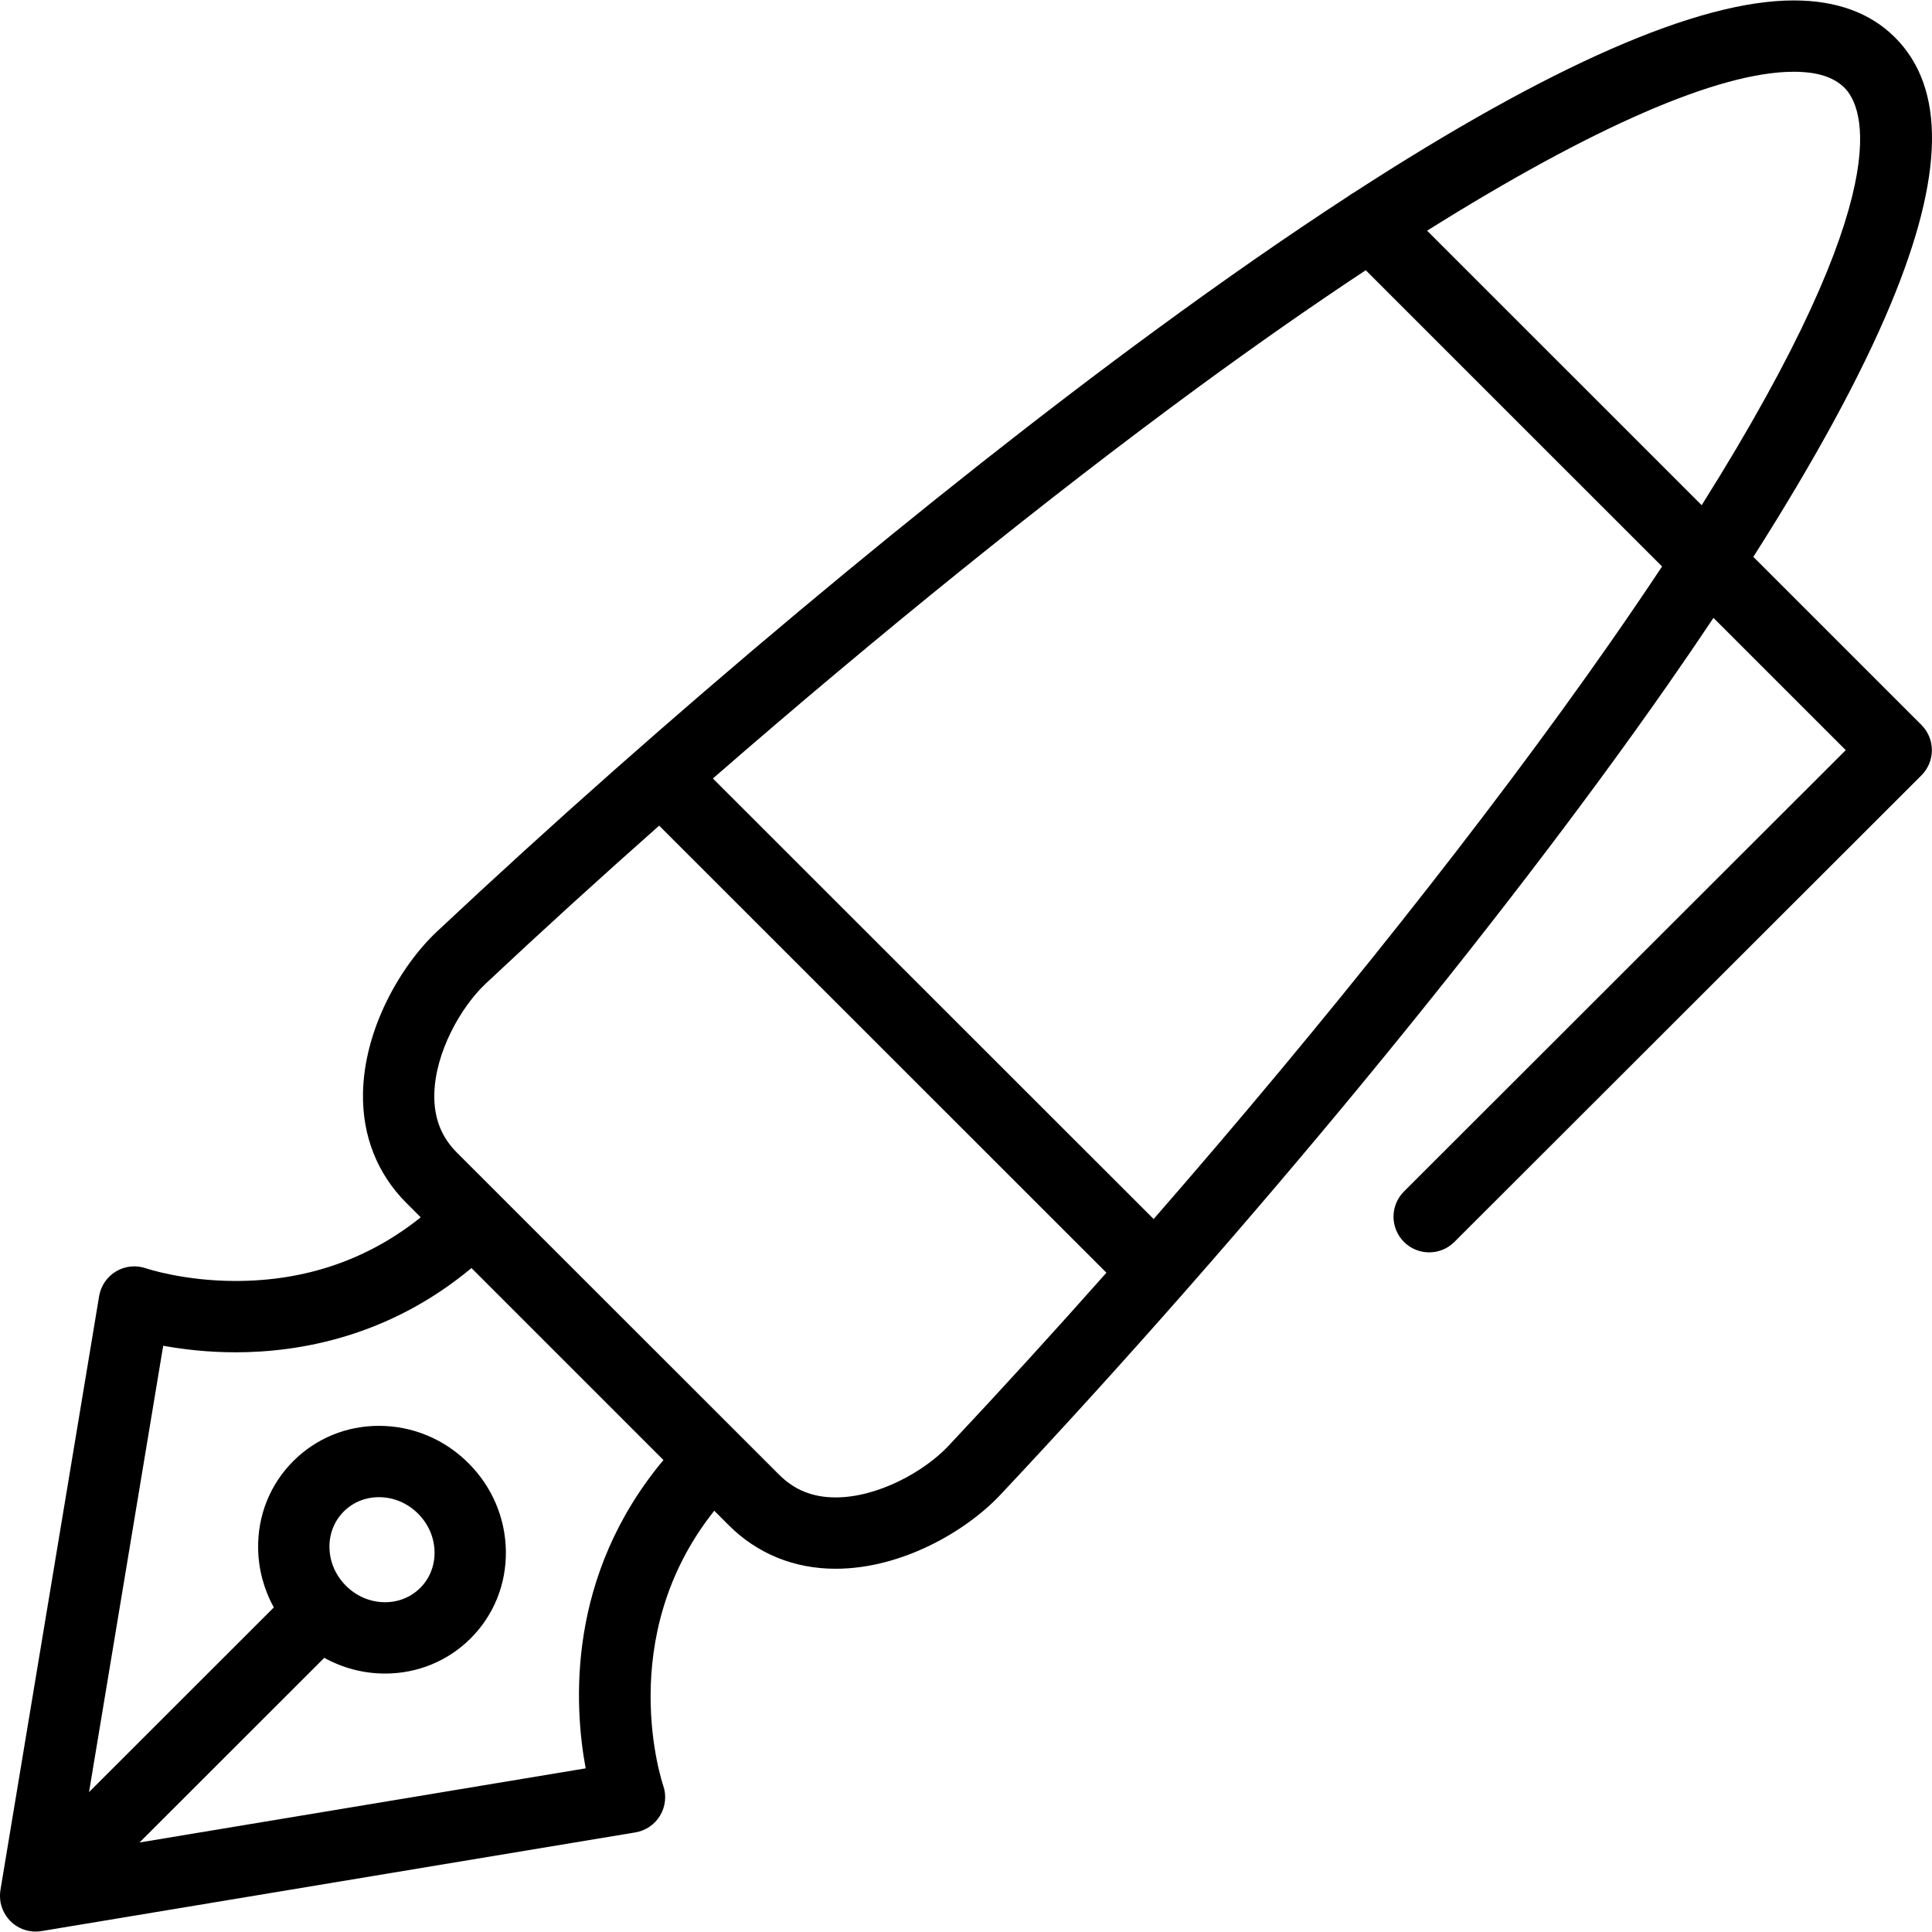
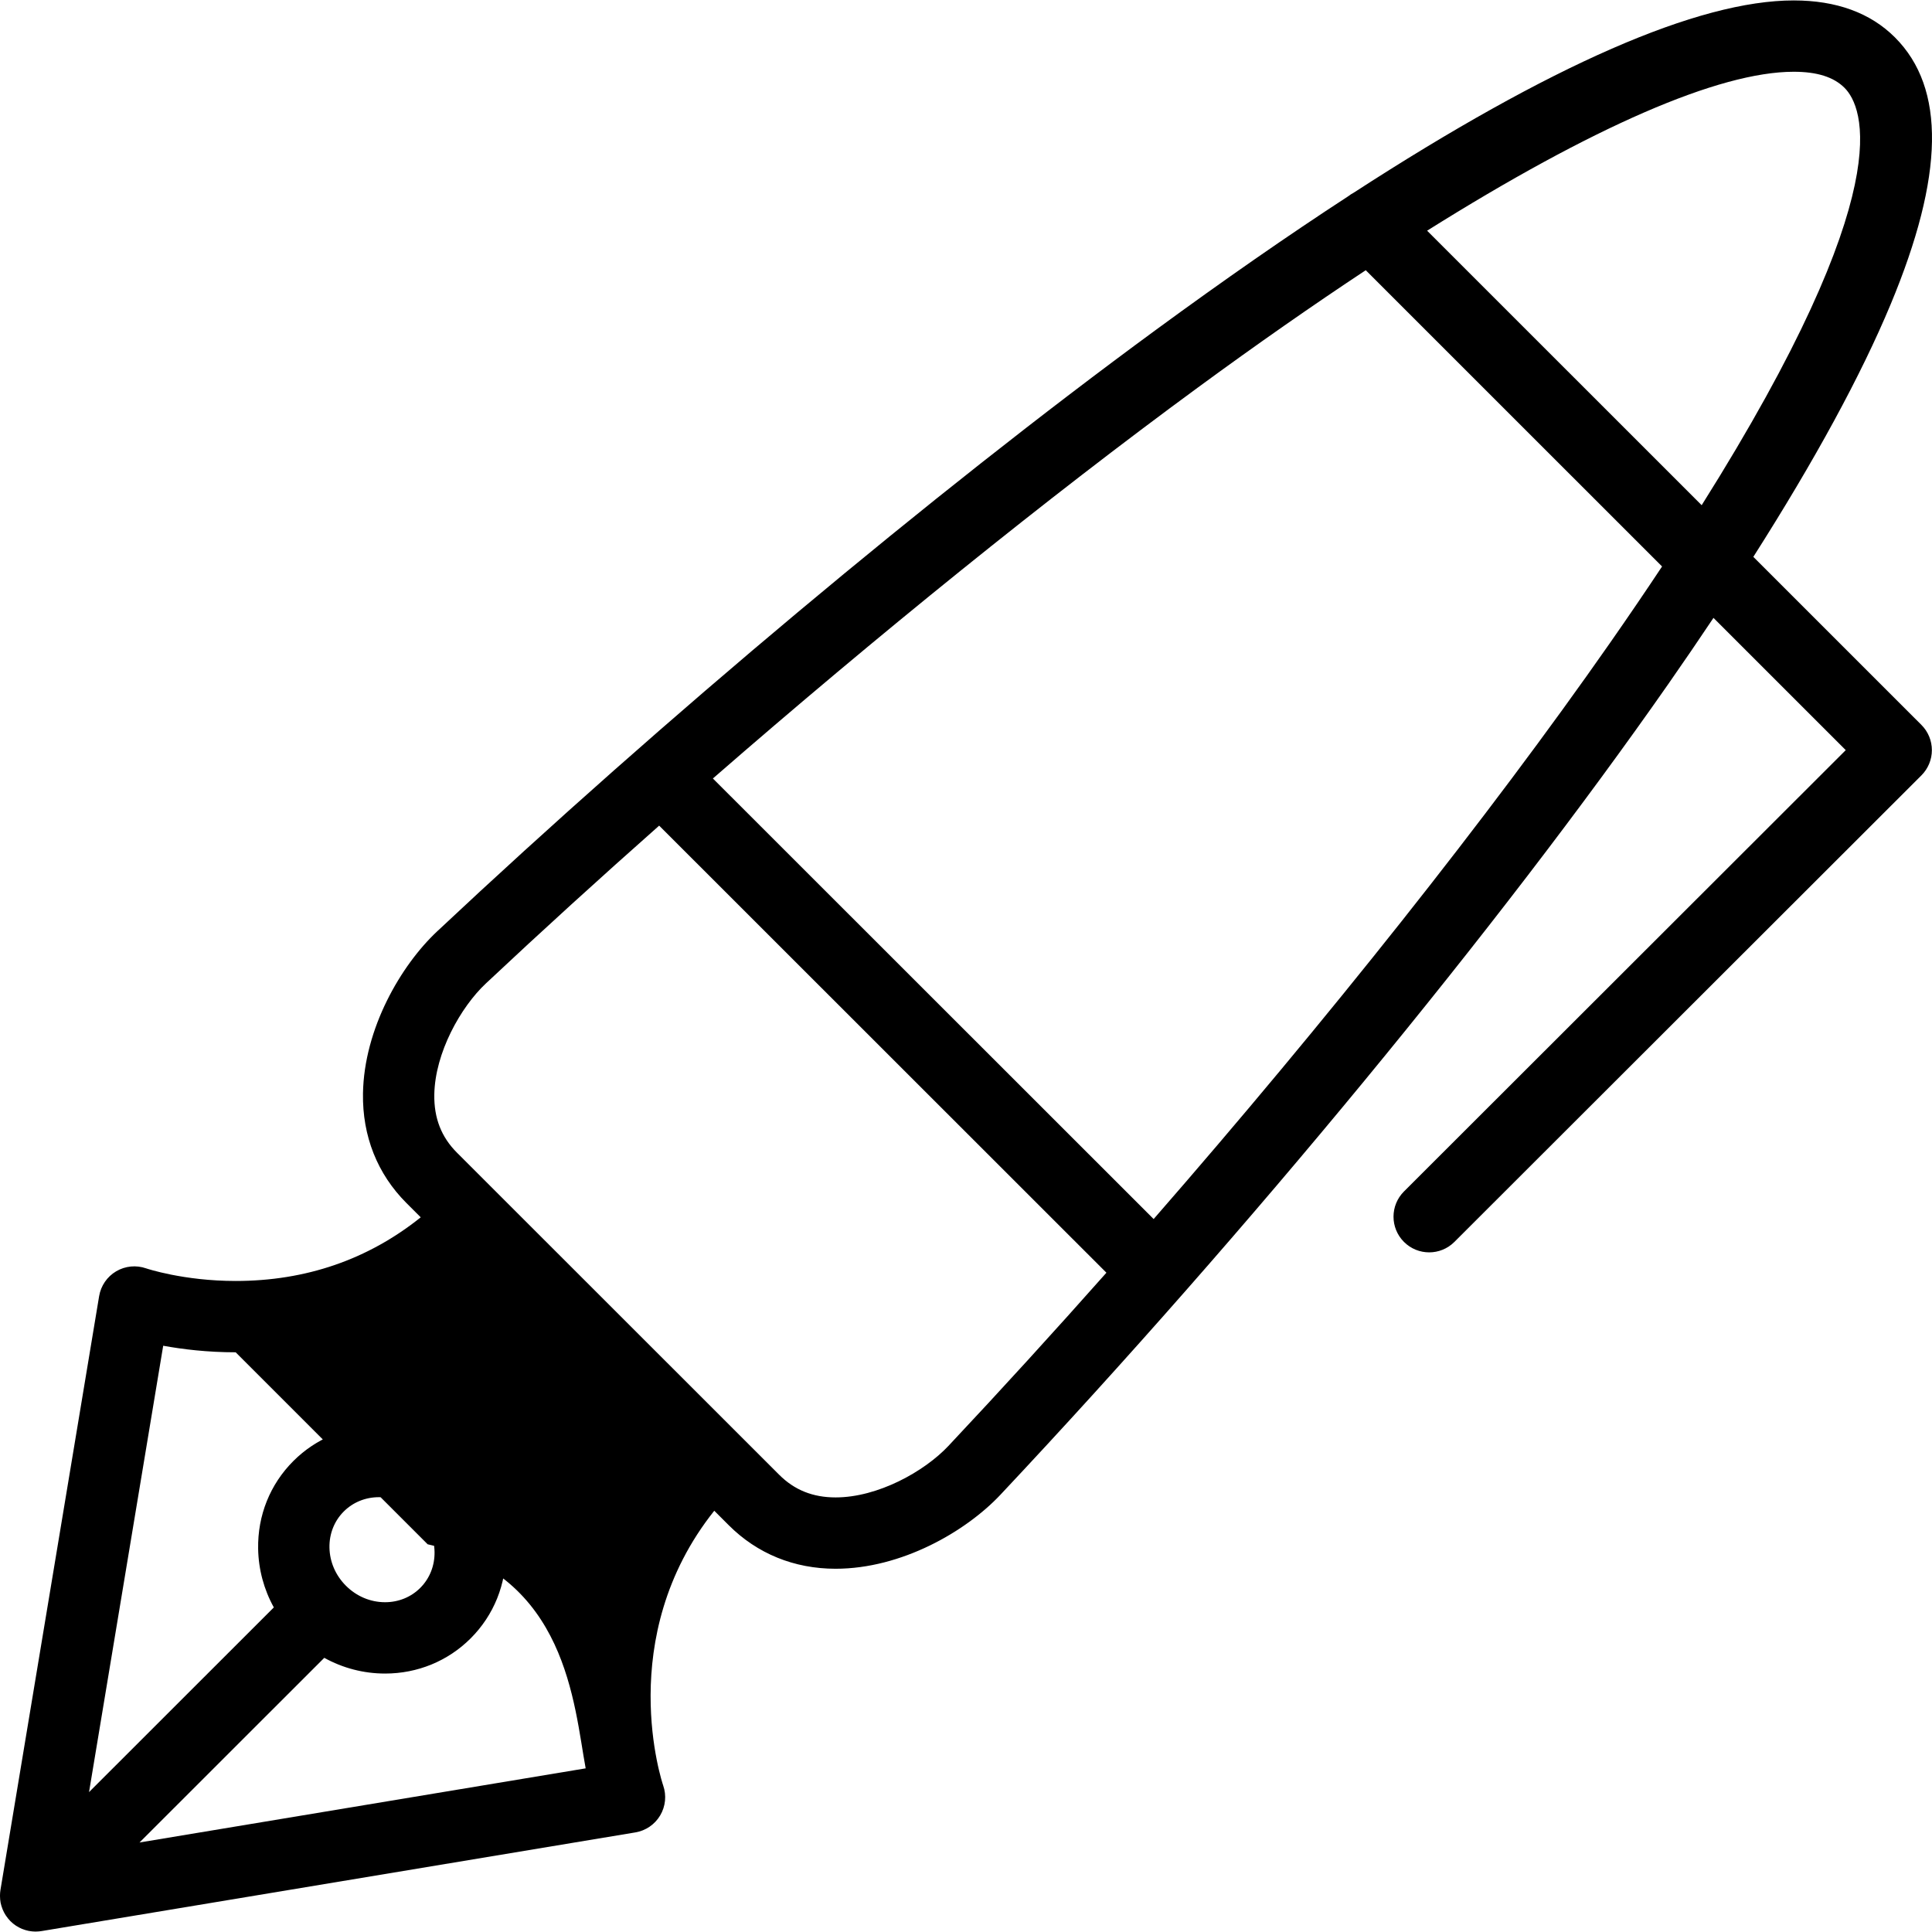
<svg xmlns="http://www.w3.org/2000/svg" version="1.1" id="Capa_1" x="0px" y="0px" viewBox="0 0 325.012 325.012" style="enable-background:new 0 0 325.012 325.012;" xml:space="preserve">
-   <path d="M294.955,93.677c10.366-16.282,18.117-30.523,23.104-42.492c9.028-21.67,9.262-36.357,0.716-44.899  c-4.125-4.123-9.853-6.214-17.026-6.214c-16.052,0-40.886,10.869-74.035,32.354c-0.316,0.166-0.617,0.361-0.906,0.588  c-10.059,6.548-20.867,14.053-32.433,22.533C156.919,83.01,111.738,120.825,73.516,156.7c-6.075,5.703-12.282,16.344-12.453,27.262  c-0.113,7.156,2.418,13.529,7.319,18.429l2.396,2.394c-8.871,7.101-19.313,10.706-31.134,10.707  c-8.778,0.001-15.02-2.106-15.063-2.12c-1.672-0.585-3.516-0.405-5.043,0.497c-1.524,0.902-2.572,2.433-2.863,4.181L0.073,317.956  c-0.049,0.298-0.068,0.596-0.073,0.894c-0.001,0.07,0.002,0.141,0.003,0.212c0.007,0.336,0.033,0.671,0.095,0.998  c0.002,0.013,0.004,0.026,0.007,0.039c0.065,0.33,0.167,0.649,0.285,0.964c0.028,0.074,0.055,0.148,0.086,0.222  c0.129,0.305,0.283,0.599,0.462,0.879c0.039,0.062,0.083,0.12,0.125,0.181c0.201,0.29,0.42,0.569,0.673,0.824  c0.004,0.004,0.007,0.01,0.011,0.014c0.003,0.003,0.007,0.005,0.01,0.008c0.282,0.281,0.588,0.531,0.914,0.748  c0.023,0.016,0.048,0.027,0.072,0.043c0.307,0.197,0.628,0.369,0.963,0.507c0.032,0.014,0.066,0.023,0.099,0.035  c0.331,0.13,0.671,0.233,1.02,0.303c0.024,0.005,0.049,0.006,0.073,0.011c0.352,0.064,0.71,0.102,1.071,0.102  c0.007,0,0.014,0.002,0.021,0.002c0.024,0,0.049-0.007,0.073-0.007c0.303-0.004,0.607-0.024,0.91-0.075l99.909-16.602  c1.748-0.29,3.278-1.339,4.18-2.863c0.902-1.524,1.085-3.37,0.499-5.042c-0.093-0.264-8.408-24.855,8.596-46.207l2.439,2.438  c4.79,4.789,11.005,7.32,17.972,7.32c11.075,0,21.907-6.254,27.73-12.451c41.787-44.483,83.786-95.464,112.346-136.373  c2.656-3.805,5.182-7.51,7.605-11.136l22.252,22.248l-74.317,74.242c-2.345,2.342-2.347,6.142-0.005,8.485  c1.172,1.173,2.708,1.76,4.245,1.76c1.534,0,3.069-0.585,4.24-1.755l78.566-78.485c1.126-1.125,1.76-2.652,1.76-4.244  c0-1.592-0.632-3.118-1.758-4.244L294.955,93.677z M98.525,297.482l-75.054,12.472l31.081-31.064  c3.11,1.72,6.602,2.643,10.226,2.645c0,0,0,0,0.001,0c5.465,0,10.579-2.103,14.4-5.922c3.915-3.914,6.018-9.156,5.921-14.76  c-0.096-5.525-2.328-10.748-6.286-14.705c-4.055-4.052-9.406-6.284-15.068-6.284c-5.466,0-10.579,2.103-14.399,5.921  c-3.916,3.915-6.019,9.157-5.922,14.761c0.061,3.49,0.978,6.857,2.64,9.862l-31.088,31.07l12.477-75.09  c3.217,0.588,7.4,1.103,12.191,1.103c10.661-0.001,25.749-2.579,39.666-14.171l32.298,32.297  C95.356,265.057,96.527,286.7,98.525,297.482z M55.423,260.337c-0.04-2.319,0.815-4.474,2.407-6.065  c1.554-1.553,3.654-2.408,5.916-2.408c2.458,0,4.797,0.984,6.585,2.771c1.745,1.745,2.729,4.027,2.771,6.426  c0.04,2.319-0.815,4.474-2.406,6.064c-1.555,1.554-3.655,2.409-5.917,2.409c0,0,0,0-0.001,0c-2.458-0.001-4.796-0.984-6.583-2.771  C56.449,265.018,55.465,262.736,55.423,260.337z M310.292,14.772c3.143,3.142,9.482,16.974-24.027,70.216l-46.188-46.179  c27.766-17.415,49.086-26.737,61.672-26.737C305.679,12.072,308.473,12.955,310.292,14.772z M159.553,243.236  c-4.046,4.308-11.866,8.668-18.983,8.668c-3.822,0-6.926-1.245-9.487-3.807l-54.216-54.193c-2.623-2.622-3.867-5.813-3.806-9.754  c0.11-7.039,4.444-14.736,8.668-18.7c9.372-8.797,19.166-17.71,29.159-26.556l75.241,75.21  C177.351,224.001,168.449,233.766,159.553,243.236z M270.806,108.21c-20.343,29.138-47.604,63.468-76.734,96.865l-74.146-74.114  c27.686-24.105,56.38-47.287,81.544-65.738c9.956-7.301,19.402-13.895,28.285-19.765l49.846,49.838  C276.885,99.394,273.959,103.695,270.806,108.21z" />
+   <path d="M294.955,93.677c10.366-16.282,18.117-30.523,23.104-42.492c9.028-21.67,9.262-36.357,0.716-44.899  c-4.125-4.123-9.853-6.214-17.026-6.214c-16.052,0-40.886,10.869-74.035,32.354c-0.316,0.166-0.617,0.361-0.906,0.588  c-10.059,6.548-20.867,14.053-32.433,22.533C156.919,83.01,111.738,120.825,73.516,156.7c-6.075,5.703-12.282,16.344-12.453,27.262  c-0.113,7.156,2.418,13.529,7.319,18.429l2.396,2.394c-8.871,7.101-19.313,10.706-31.134,10.707  c-8.778,0.001-15.02-2.106-15.063-2.12c-1.672-0.585-3.516-0.405-5.043,0.497c-1.524,0.902-2.572,2.433-2.863,4.181L0.073,317.956  c-0.049,0.298-0.068,0.596-0.073,0.894c-0.001,0.07,0.002,0.141,0.003,0.212c0.007,0.336,0.033,0.671,0.095,0.998  c0.002,0.013,0.004,0.026,0.007,0.039c0.065,0.33,0.167,0.649,0.285,0.964c0.028,0.074,0.055,0.148,0.086,0.222  c0.129,0.305,0.283,0.599,0.462,0.879c0.039,0.062,0.083,0.12,0.125,0.181c0.201,0.29,0.42,0.569,0.673,0.824  c0.004,0.004,0.007,0.01,0.011,0.014c0.003,0.003,0.007,0.005,0.01,0.008c0.282,0.281,0.588,0.531,0.914,0.748  c0.023,0.016,0.048,0.027,0.072,0.043c0.307,0.197,0.628,0.369,0.963,0.507c0.032,0.014,0.066,0.023,0.099,0.035  c0.331,0.13,0.671,0.233,1.02,0.303c0.024,0.005,0.049,0.006,0.073,0.011c0.352,0.064,0.71,0.102,1.071,0.102  c0.007,0,0.014,0.002,0.021,0.002c0.024,0,0.049-0.007,0.073-0.007c0.303-0.004,0.607-0.024,0.91-0.075l99.909-16.602  c1.748-0.29,3.278-1.339,4.18-2.863c0.902-1.524,1.085-3.37,0.499-5.042c-0.093-0.264-8.408-24.855,8.596-46.207l2.439,2.438  c4.79,4.789,11.005,7.32,17.972,7.32c11.075,0,21.907-6.254,27.73-12.451c41.787-44.483,83.786-95.464,112.346-136.373  c2.656-3.805,5.182-7.51,7.605-11.136l22.252,22.248l-74.317,74.242c-2.345,2.342-2.347,6.142-0.005,8.485  c1.172,1.173,2.708,1.76,4.245,1.76c1.534,0,3.069-0.585,4.24-1.755l78.566-78.485c1.126-1.125,1.76-2.652,1.76-4.244  c0-1.592-0.632-3.118-1.758-4.244L294.955,93.677z M98.525,297.482l-75.054,12.472l31.081-31.064  c3.11,1.72,6.602,2.643,10.226,2.645c0,0,0,0,0.001,0c5.465,0,10.579-2.103,14.4-5.922c3.915-3.914,6.018-9.156,5.921-14.76  c-0.096-5.525-2.328-10.748-6.286-14.705c-4.055-4.052-9.406-6.284-15.068-6.284c-5.466,0-10.579,2.103-14.399,5.921  c-3.916,3.915-6.019,9.157-5.922,14.761c0.061,3.49,0.978,6.857,2.64,9.862l-31.088,31.07l12.477-75.09  c3.217,0.588,7.4,1.103,12.191,1.103l32.298,32.297  C95.356,265.057,96.527,286.7,98.525,297.482z M55.423,260.337c-0.04-2.319,0.815-4.474,2.407-6.065  c1.554-1.553,3.654-2.408,5.916-2.408c2.458,0,4.797,0.984,6.585,2.771c1.745,1.745,2.729,4.027,2.771,6.426  c0.04,2.319-0.815,4.474-2.406,6.064c-1.555,1.554-3.655,2.409-5.917,2.409c0,0,0,0-0.001,0c-2.458-0.001-4.796-0.984-6.583-2.771  C56.449,265.018,55.465,262.736,55.423,260.337z M310.292,14.772c3.143,3.142,9.482,16.974-24.027,70.216l-46.188-46.179  c27.766-17.415,49.086-26.737,61.672-26.737C305.679,12.072,308.473,12.955,310.292,14.772z M159.553,243.236  c-4.046,4.308-11.866,8.668-18.983,8.668c-3.822,0-6.926-1.245-9.487-3.807l-54.216-54.193c-2.623-2.622-3.867-5.813-3.806-9.754  c0.11-7.039,4.444-14.736,8.668-18.7c9.372-8.797,19.166-17.71,29.159-26.556l75.241,75.21  C177.351,224.001,168.449,233.766,159.553,243.236z M270.806,108.21c-20.343,29.138-47.604,63.468-76.734,96.865l-74.146-74.114  c27.686-24.105,56.38-47.287,81.544-65.738c9.956-7.301,19.402-13.895,28.285-19.765l49.846,49.838  C276.885,99.394,273.959,103.695,270.806,108.21z" />
  <g>
</g>
  <g>
</g>
  <g>
</g>
  <g>
</g>
  <g>
</g>
  <g>
</g>
  <g>
</g>
  <g>
</g>
  <g>
</g>
  <g>
</g>
  <g>
</g>
  <g>
</g>
  <g>
</g>
  <g>
</g>
  <g>
</g>
</svg>